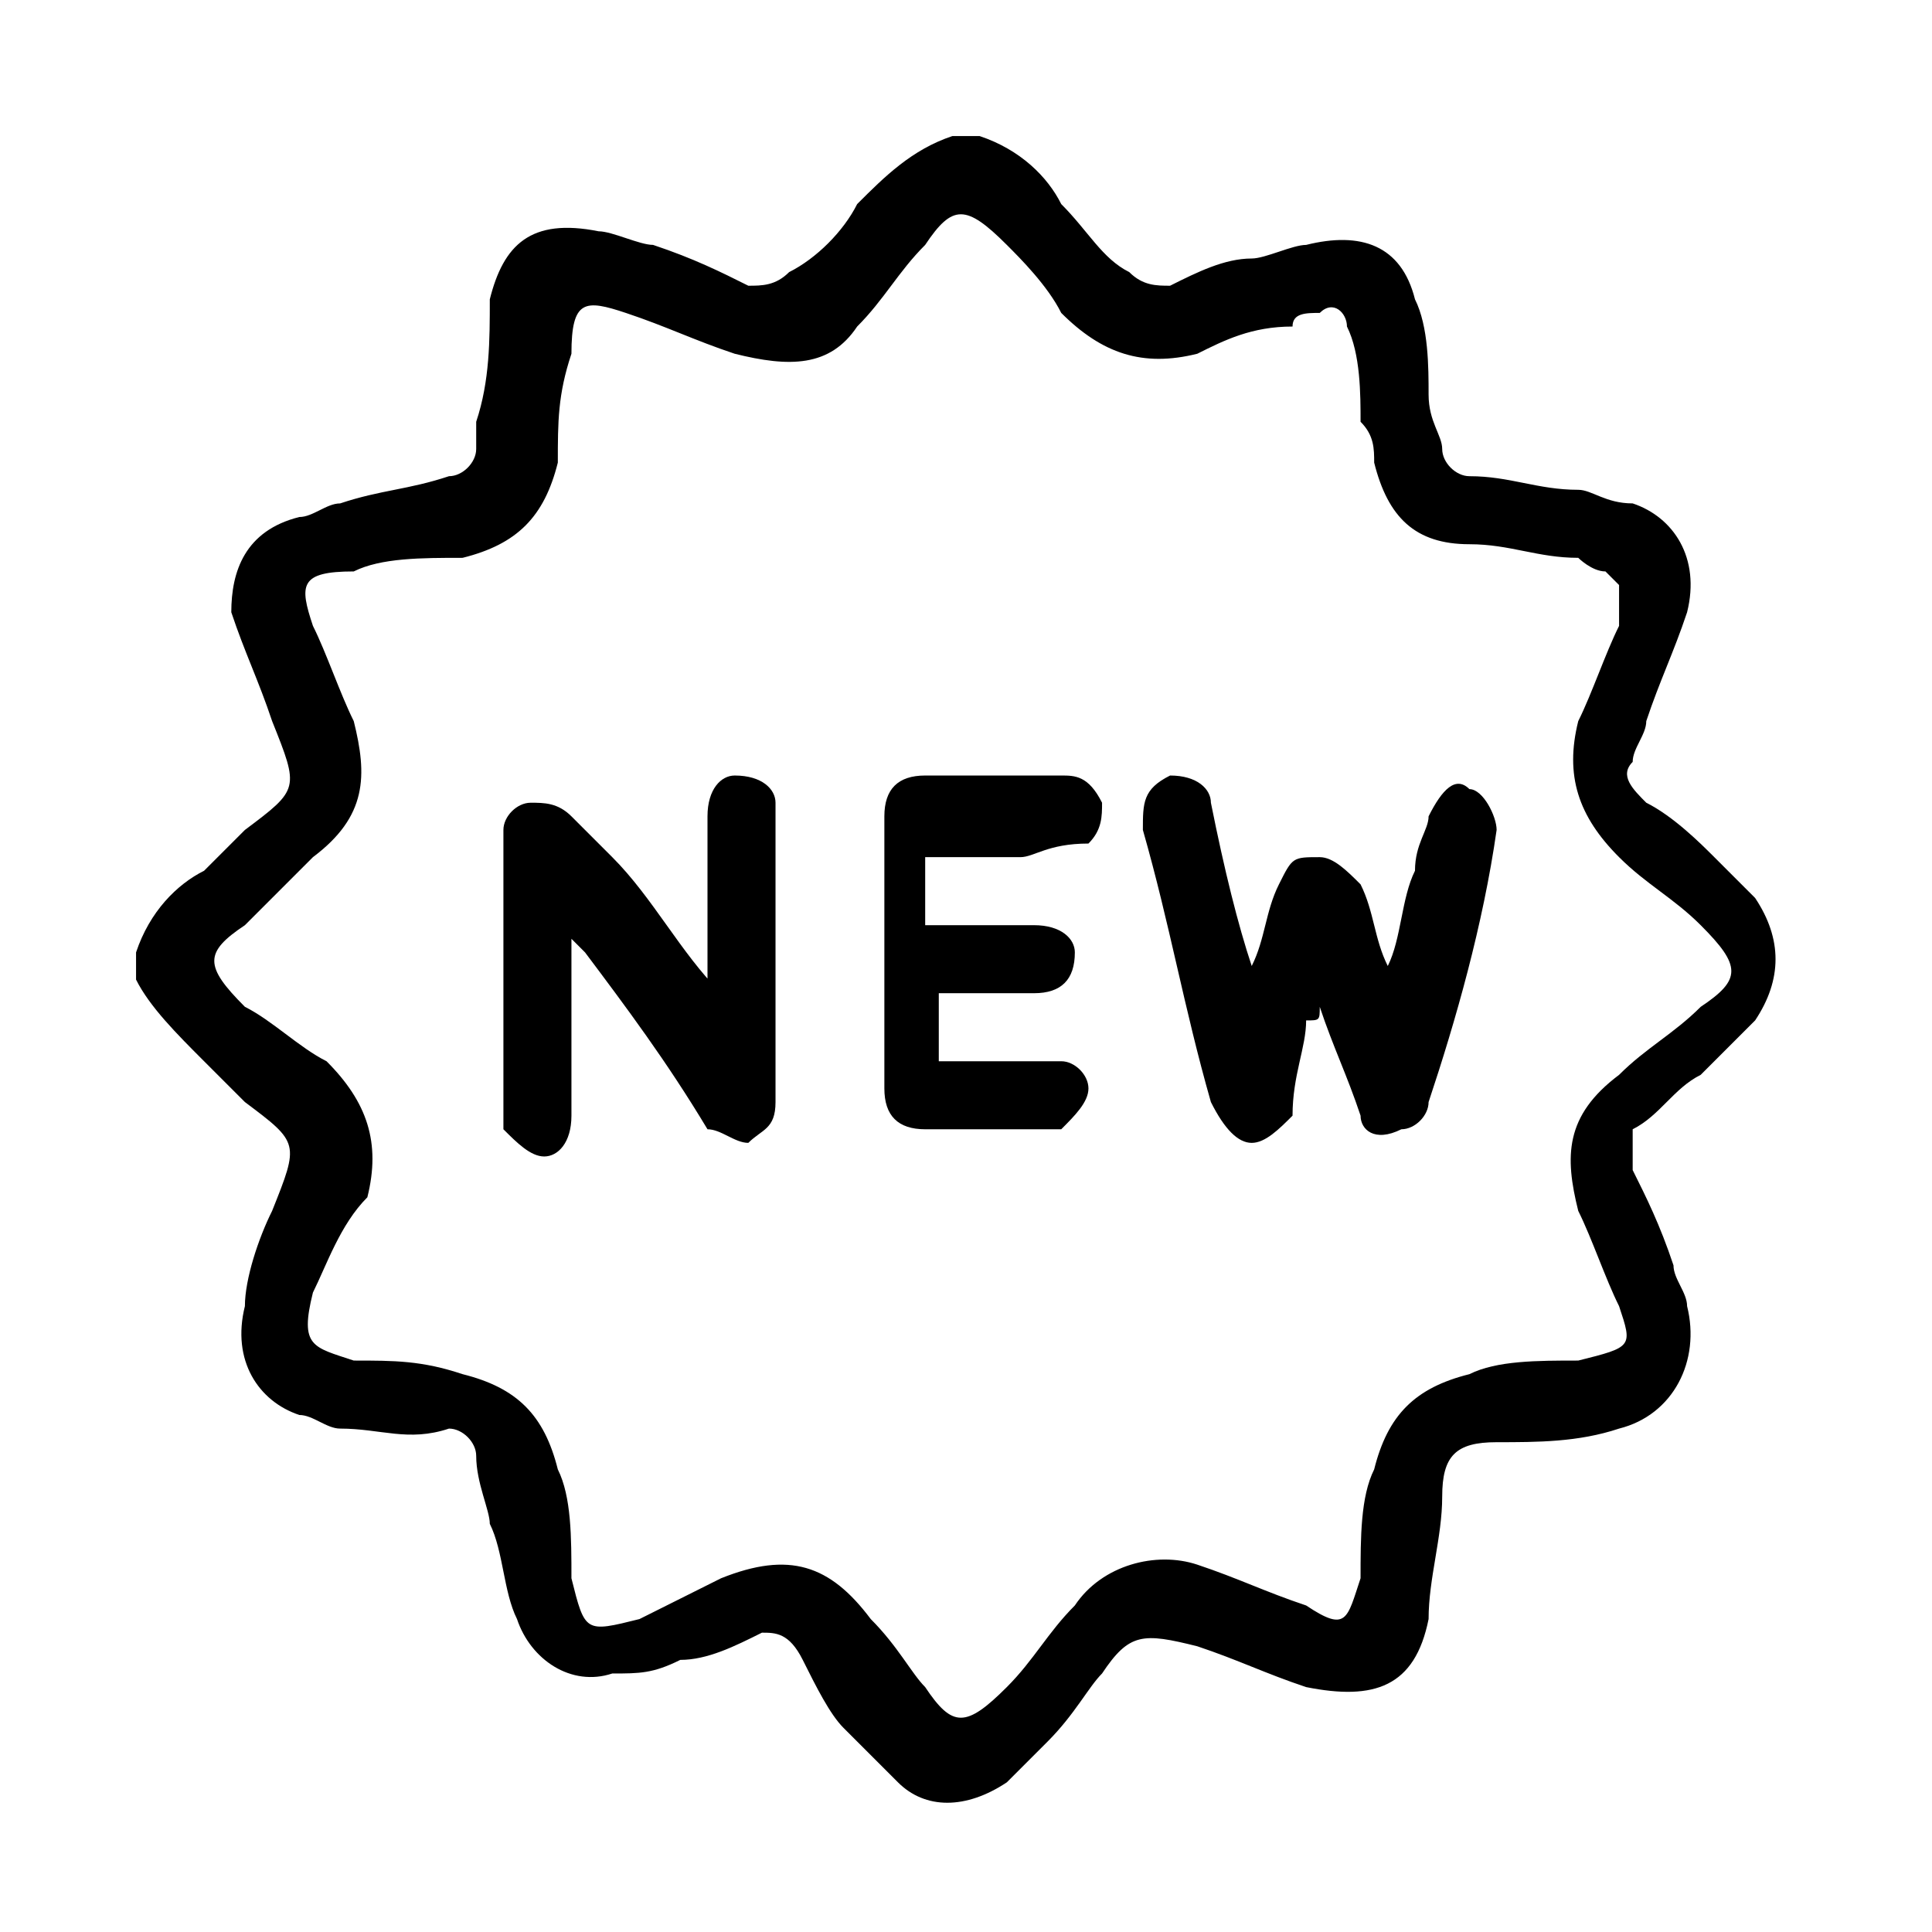
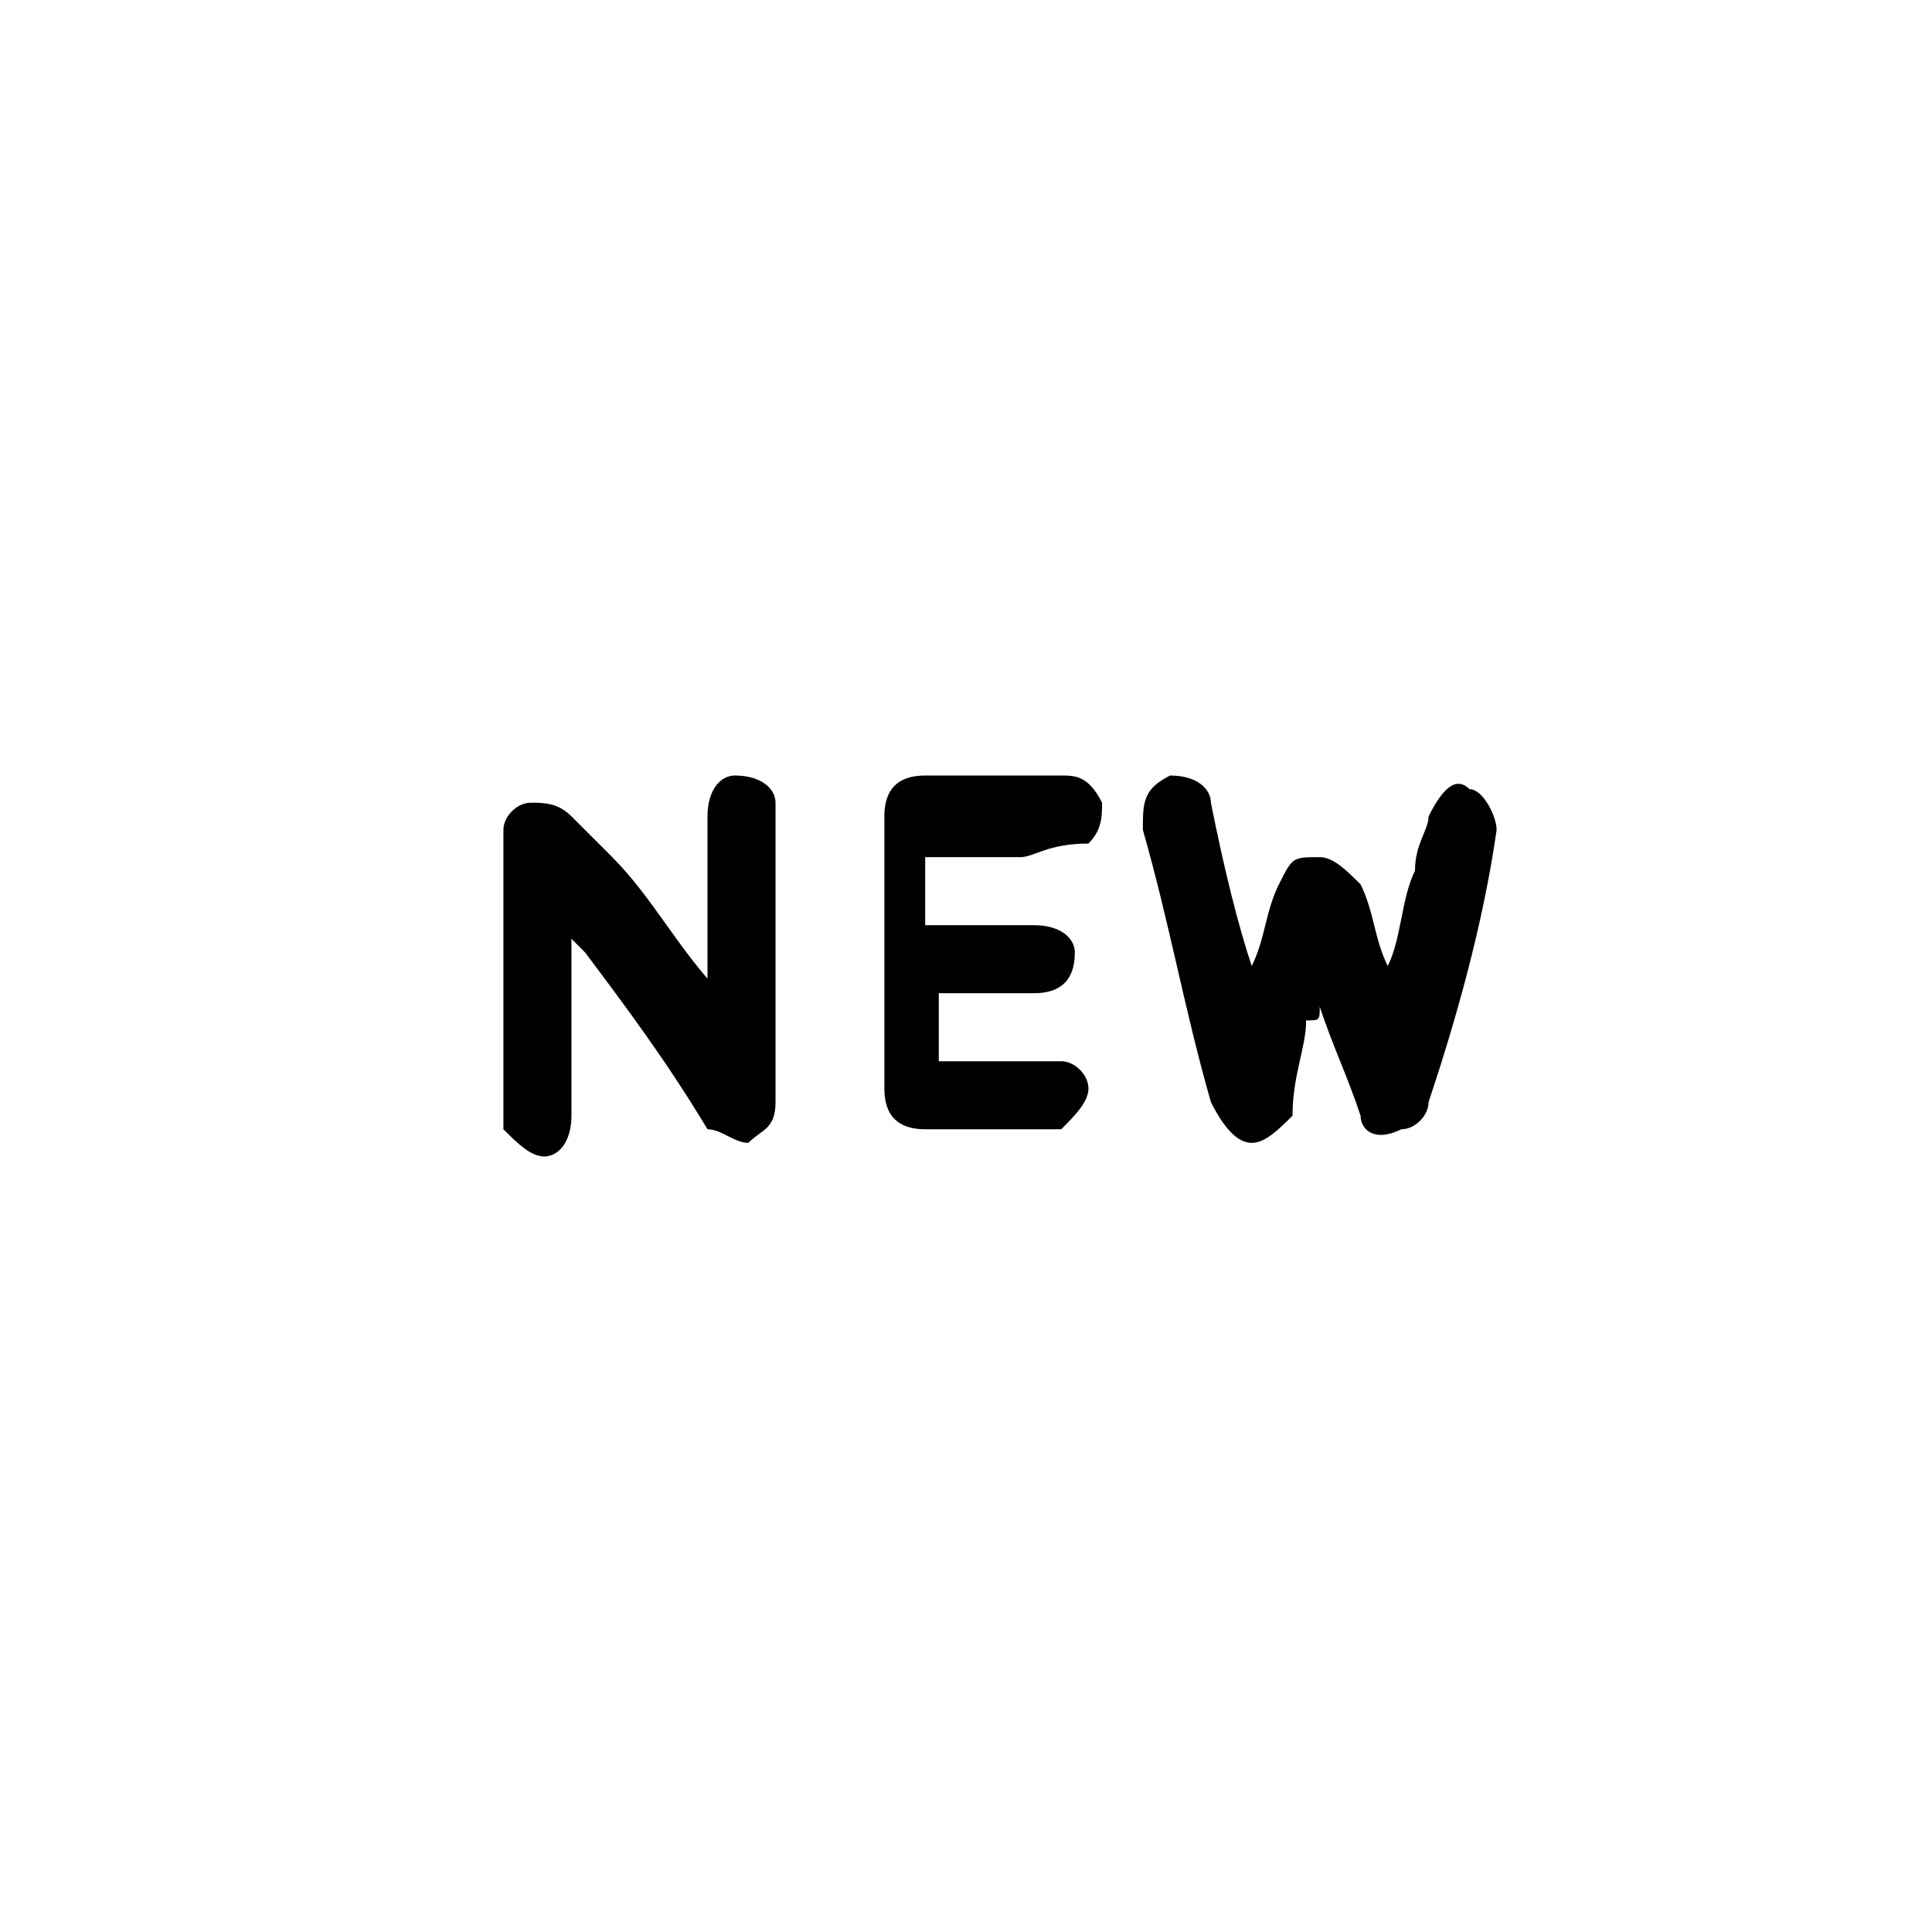
<svg xmlns="http://www.w3.org/2000/svg" version="1.1" id="Capa_1" x="0px" y="0px" viewBox="0 0 14.2 14.2" style="enable-background:new 0 0 14.2 14.2;" xml:space="preserve">
  <g>
-     <path d="M7.2,1c0.3,0.1,0.5,0.3,0.6,0.5C8,1.7,8.1,1.9,8.3,2c0.1,0.1,0.2,0.1,0.3,0.1C8.8,2,9,1.9,9.2,1.9c0.1,0,0.3-0.1,0.4-0.1   c0.4-0.1,0.7,0,0.8,0.4c0.1,0.2,0.1,0.5,0.1,0.7s0.1,0.3,0.1,0.4c0,0.1,0.1,0.2,0.2,0.2c0.3,0,0.5,0.1,0.8,0.1   c0.1,0,0.2,0.1,0.4,0.1c0.3,0.1,0.5,0.4,0.4,0.8c-0.1,0.3-0.2,0.5-0.3,0.8c0,0.1-0.1,0.2-0.1,0.3c-0.1,0.1,0,0.2,0.1,0.3   c0.2,0.1,0.4,0.3,0.5,0.4s0.2,0.2,0.3,0.3c0.2,0.3,0.2,0.6,0,0.9c-0.1,0.1-0.2,0.2-0.4,0.4C12.3,8,12.2,8.2,12,8.3c0,0,0,0.1,0,0.3   c0.1,0.2,0.2,0.4,0.3,0.7c0,0.1,0.1,0.2,0.1,0.3c0.1,0.4-0.1,0.8-0.5,0.9c-0.3,0.1-0.6,0.1-0.9,0.1c-0.3,0-0.4,0.1-0.4,0.4   s-0.1,0.6-0.1,0.9c-0.1,0.5-0.4,0.6-0.9,0.5c-0.3-0.1-0.5-0.2-0.8-0.3C8.4,12,8.3,12,8.1,12.3c-0.1,0.1-0.2,0.3-0.4,0.5   c-0.1,0.1-0.2,0.2-0.3,0.3c-0.3,0.2-0.6,0.2-0.8,0c-0.1-0.1-0.2-0.2-0.4-0.4c-0.1-0.1-0.2-0.3-0.3-0.5C5.8,12,5.7,12,5.6,12   c-0.2,0.1-0.4,0.2-0.6,0.2c-0.2,0.1-0.3,0.1-0.5,0.1c-0.3,0.1-0.6-0.1-0.7-0.4c-0.1-0.2-0.1-0.5-0.2-0.7c0-0.1-0.1-0.3-0.1-0.5   c0-0.1-0.1-0.2-0.2-0.2c-0.3,0.1-0.5,0-0.8,0c-0.1,0-0.2-0.1-0.3-0.1C1.9,10.3,1.7,10,1.8,9.6c0-0.2,0.1-0.5,0.2-0.7   c0.2-0.5,0.2-0.5-0.2-0.8C1.7,8,1.6,7.9,1.5,7.8C1.3,7.6,1.1,7.4,1,7.2C1,7.1,1,7,1,7c0.1-0.3,0.3-0.5,0.5-0.6   c0.1-0.1,0.2-0.2,0.3-0.3C2.2,5.8,2.2,5.8,2,5.3C1.9,5,1.8,4.8,1.7,4.5c0-0.3,0.1-0.6,0.5-0.7c0.1,0,0.2-0.1,0.3-0.1   C2.8,3.6,3,3.6,3.3,3.5c0.1,0,0.2-0.1,0.2-0.2c0-0.1,0-0.1,0-0.2c0.1-0.3,0.1-0.6,0.1-0.9c0.1-0.4,0.3-0.6,0.8-0.5   c0.1,0,0.3,0.1,0.4,0.1C5.1,1.9,5.3,2,5.5,2.1c0.1,0,0.2,0,0.3-0.1C6,1.9,6.2,1.7,6.3,1.5C6.5,1.3,6.7,1.1,7,1C7,1,7.1,1,7.2,1z    M11.9,4.3l-0.1-0.1c-0.1,0-0.2-0.1-0.2-0.1c-0.3,0-0.5-0.1-0.8-0.1c-0.4,0-0.6-0.2-0.7-0.6c0-0.1,0-0.2-0.1-0.3   c0-0.2,0-0.5-0.1-0.7c0-0.1-0.1-0.2-0.2-0.1c-0.1,0-0.2,0-0.2,0.1C9.2,2.4,9,2.5,8.8,2.6c-0.4,0.1-0.7,0-1-0.3   C7.7,2.1,7.5,1.9,7.4,1.8C7.1,1.5,7,1.5,6.8,1.8C6.6,2,6.5,2.2,6.3,2.4C6.1,2.7,5.8,2.7,5.4,2.6C5.1,2.5,4.9,2.4,4.6,2.3   C4.3,2.2,4.2,2.2,4.2,2.6C4.1,2.9,4.1,3.1,4.1,3.4C4,3.8,3.8,4,3.4,4.1c-0.3,0-0.6,0-0.8,0.1c-0.4,0-0.4,0.1-0.3,0.4   c0.1,0.2,0.2,0.5,0.3,0.7c0.1,0.4,0.1,0.7-0.3,1C2.1,6.5,1.9,6.7,1.8,6.8C1.5,7,1.5,7.1,1.8,7.4C2,7.5,2.2,7.7,2.4,7.8   c0.3,0.3,0.4,0.6,0.3,1C2.5,9,2.4,9.3,2.3,9.5c-0.1,0.4,0,0.4,0.3,0.5c0.3,0,0.5,0,0.8,0.1c0.4,0.1,0.6,0.3,0.7,0.7   c0.1,0.2,0.1,0.5,0.1,0.8C4.3,12,4.3,12,4.7,11.9c0.2-0.1,0.4-0.2,0.6-0.3c0.5-0.2,0.8-0.1,1.1,0.3c0.2,0.2,0.3,0.4,0.4,0.5   c0.2,0.3,0.3,0.3,0.6,0c0.2-0.2,0.3-0.4,0.5-0.6c0.2-0.3,0.6-0.4,0.9-0.3c0.3,0.1,0.5,0.2,0.8,0.3c0.3,0.2,0.3,0.1,0.4-0.2   c0-0.3,0-0.6,0.1-0.8c0.1-0.4,0.3-0.6,0.7-0.7C11,10,11.3,10,11.6,10C12,9.9,12,9.9,11.9,9.6c-0.1-0.2-0.2-0.5-0.3-0.7   c-0.1-0.4-0.1-0.7,0.3-1c0.2-0.2,0.4-0.3,0.6-0.5c0.3-0.2,0.3-0.3,0-0.6c-0.2-0.2-0.4-0.3-0.6-0.5c-0.3-0.3-0.4-0.6-0.3-1   c0.1-0.2,0.2-0.5,0.3-0.7C11.9,4.5,11.9,4.5,11.9,4.3z" />
    <path d="M9.2,7.1c0.1-0.2,0.1-0.4,0.2-0.6c0.1-0.2,0.1-0.2,0.3-0.2c0.1,0,0.2,0.1,0.3,0.2c0.1,0.2,0.1,0.4,0.2,0.6   c0.1-0.2,0.1-0.5,0.2-0.7c0-0.2,0.1-0.3,0.1-0.4c0.1-0.2,0.2-0.3,0.3-0.2C10.9,5.8,11,6,11,6.1c-0.1,0.7-0.3,1.4-0.5,2   c0,0.1-0.1,0.2-0.2,0.2c-0.2,0.1-0.3,0-0.3-0.1C9.9,7.9,9.8,7.7,9.7,7.4c0,0.1,0,0.1-0.1,0.1c0,0.2-0.1,0.4-0.1,0.7   C9.4,8.3,9.3,8.4,9.2,8.4C9.1,8.4,9,8.3,8.9,8.1c-0.2-0.7-0.3-1.3-0.5-2c0-0.2,0-0.3,0.2-0.4c0.2,0,0.3,0.1,0.3,0.2   C9,6.4,9.1,6.8,9.2,7.1L9.2,7.1z" />
    <path d="M5.2,7.3c0-0.4,0-0.8,0-1.3c0-0.2,0.1-0.3,0.2-0.3c0.2,0,0.3,0.1,0.3,0.2c0,0,0,0,0,0.1c0,0.7,0,1.4,0,2.1   c0,0.2-0.1,0.2-0.2,0.3c-0.1,0-0.2-0.1-0.3-0.1C4.9,7.8,4.6,7.4,4.3,7L4.2,6.9c0,0.1,0,0.1,0,0.2c0,0.4,0,0.7,0,1.1   c0,0.2-0.1,0.3-0.2,0.3c-0.1,0-0.2-0.1-0.3-0.2V8.2c0-0.7,0-1.3,0-2V6.1c0-0.1,0.1-0.2,0.2-0.2c0.1,0,0.2,0,0.3,0.1   s0.2,0.2,0.3,0.3C4.8,6.6,5,7,5.3,7.3C5.2,7.2,5.2,7.3,5.2,7.3z" />
    <path d="M6.8,6.3c0,0.2,0,0.3,0,0.5c0.2,0,0.5,0,0.8,0c0.2,0,0.3,0.1,0.3,0.2c0,0.2-0.1,0.3-0.3,0.3c-0.2,0-0.4,0-0.6,0H6.9   c0,0.2,0,0.4,0,0.5c0.2,0,0.5,0,0.7,0c0.1,0,0.1,0,0.2,0S8,7.9,8,8c0,0.1-0.1,0.2-0.2,0.3H7.7c-0.3,0-0.6,0-0.9,0   C6.6,8.3,6.5,8.2,6.5,8c0-0.7,0-1.3,0-2c0-0.2,0.1-0.3,0.3-0.3c0.3,0,0.6,0,1,0c0.1,0,0.2,0,0.3,0.2c0,0.1,0,0.2-0.1,0.3   c-0.3,0-0.4,0.1-0.5,0.1C7.3,6.3,7.1,6.3,6.8,6.3C6.9,6.3,6.9,6.3,6.8,6.3z" />
  </g>
</svg>